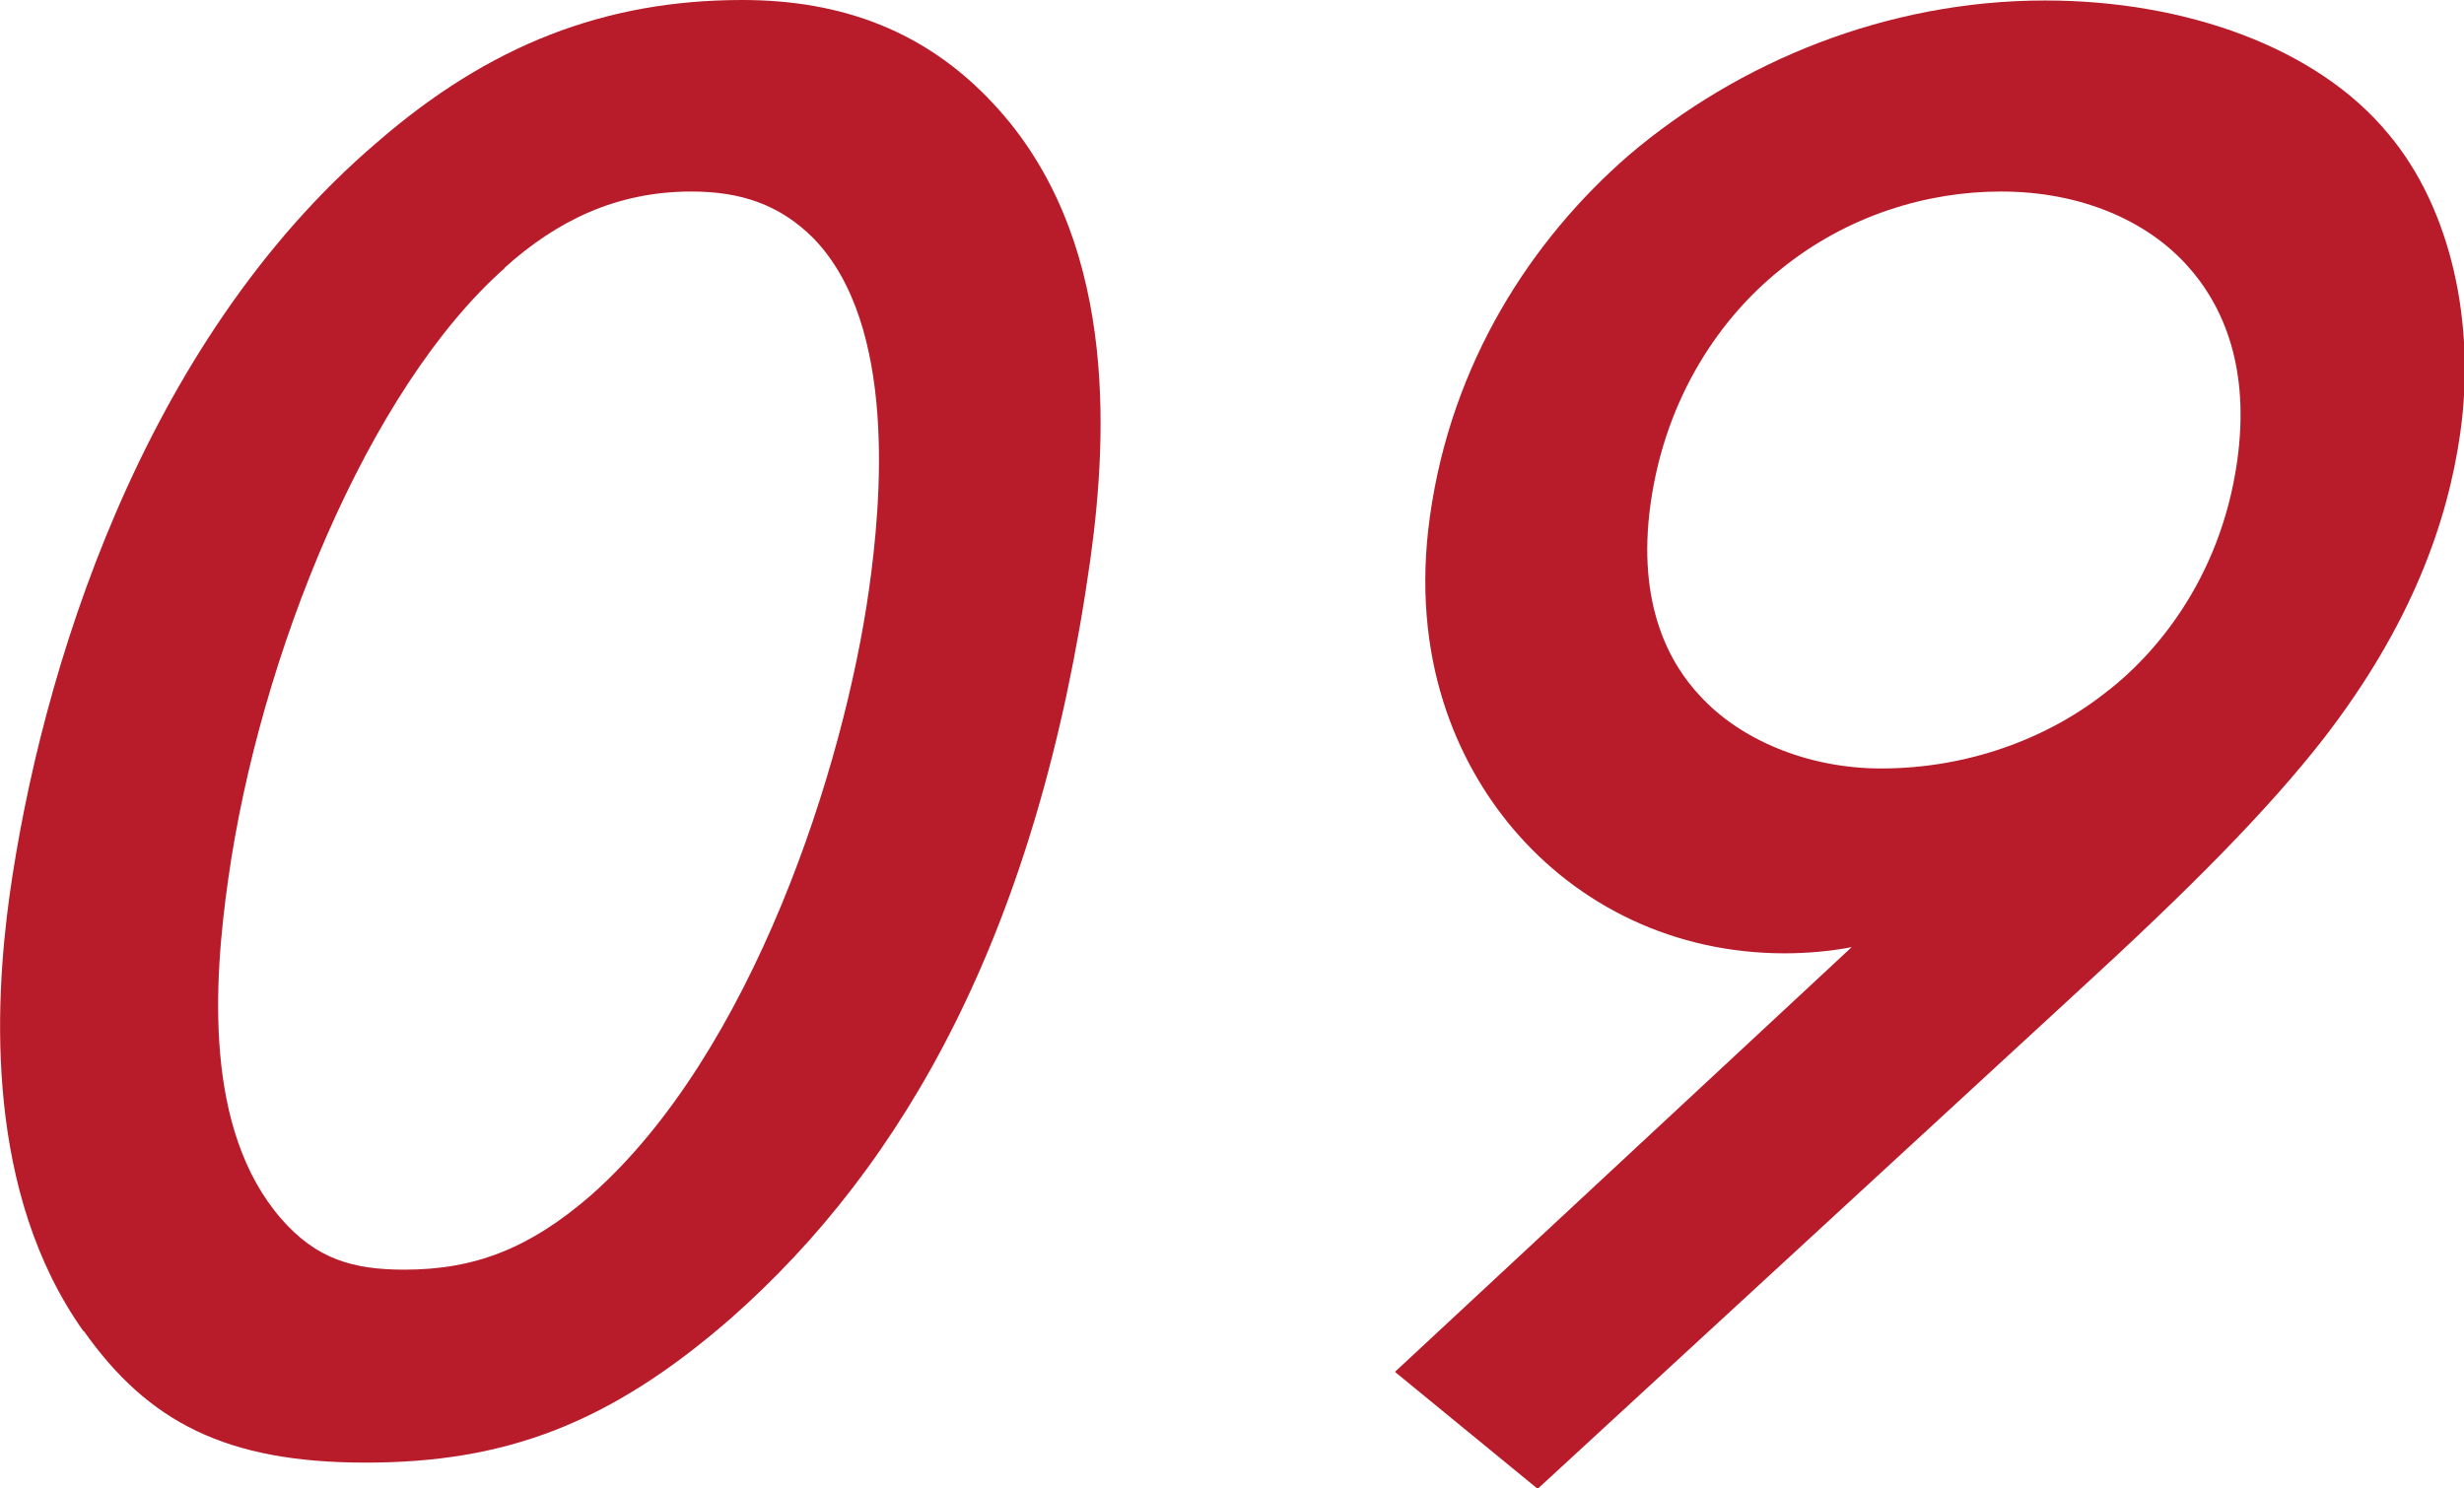
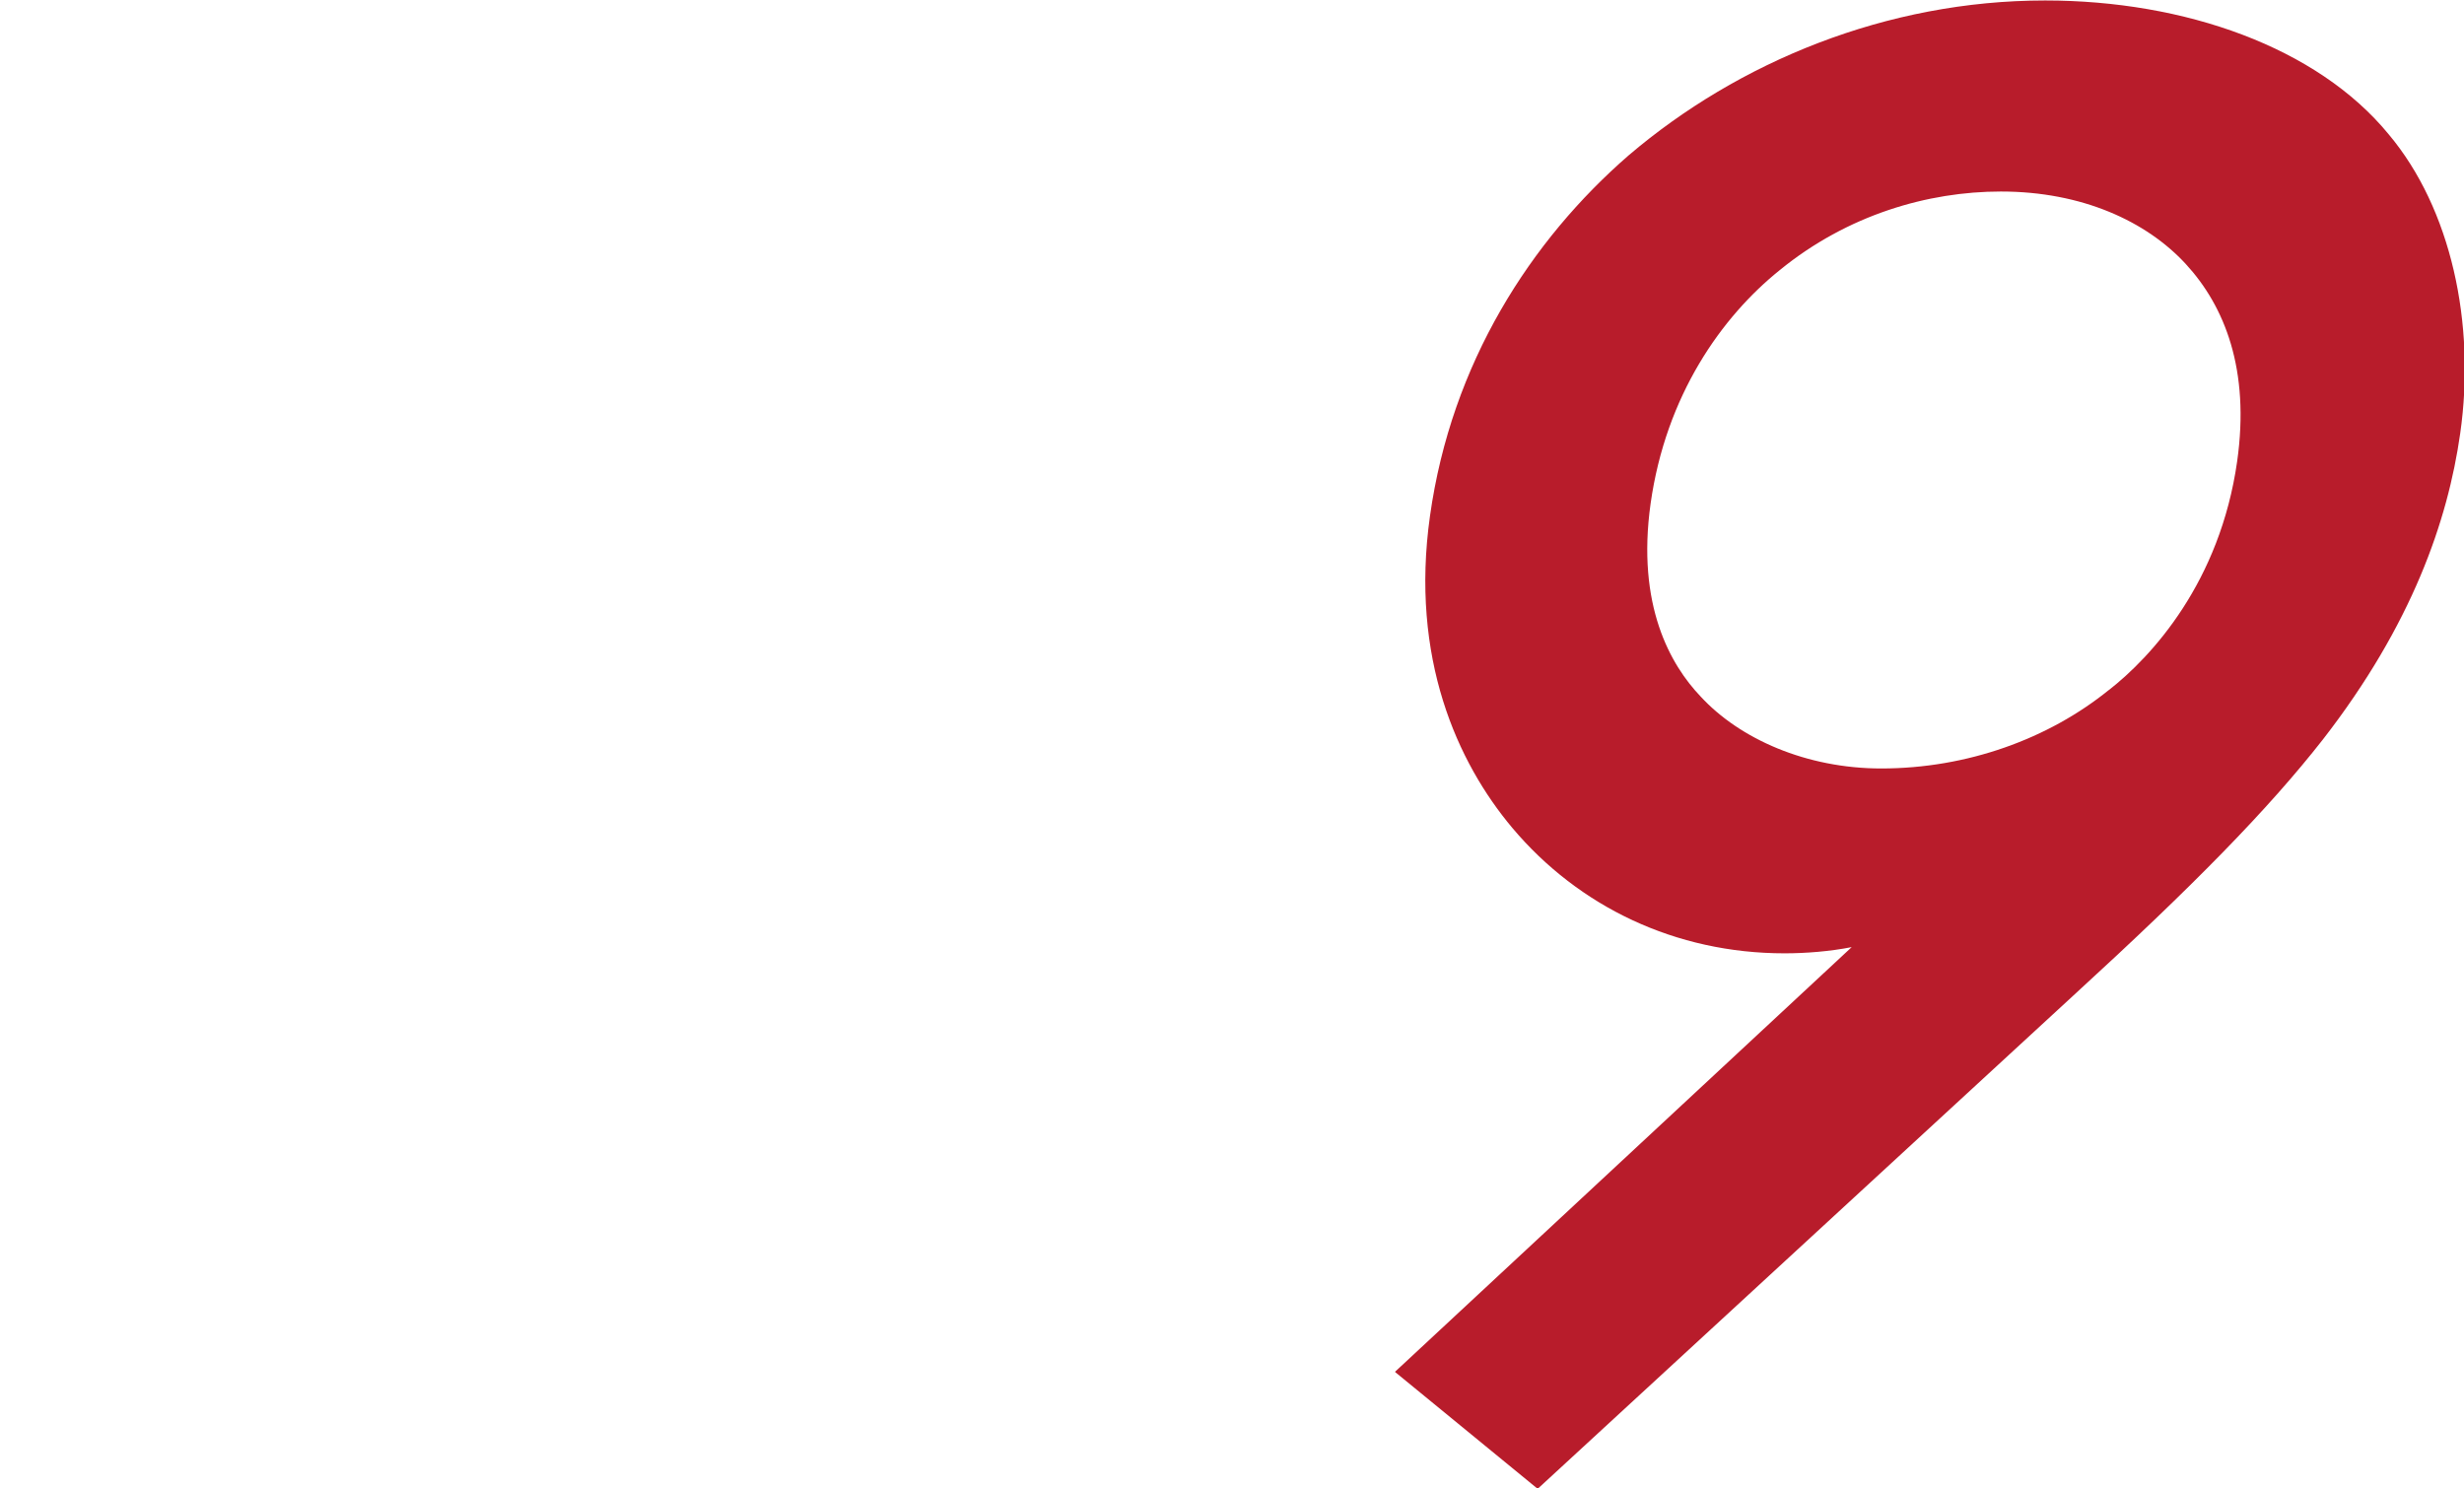
<svg xmlns="http://www.w3.org/2000/svg" id="_レイヤー_2" data-name="レイヤー 2" width="51.71" height="31.24" viewBox="0 0 51.71 31.24">
  <defs>
    <style>
      .cls-1 {
        fill: #b81c2b;
        stroke-width: 0px;
      }
    </style>
  </defs>
  <g id="_レイヤー_5" data-name="レイヤー 5">
    <g>
-       <path class="cls-1" d="m1.75,27.94C-.31,25.04-.12,21.12.2,18.8.85,14.17,2.95,7.22,7.91,2.99,10.27.94,12.7,0,15.58,0c2.11,0,3.87.67,5.27,2.18,2.58,2.76,2.41,6.86,2.03,9.58-1.1,7.8-3.9,12.7-7.54,15.91-2.56,2.23-4.75,3.03-7.67,3.03s-4.56-.85-5.91-2.76ZM10.6,5.62c-2.88,2.54-5.15,8.15-5.81,12.83-.31,2.18-.51,5.26,1.11,7.13.74.85,1.51,1.07,2.59,1.07,1.48,0,2.63-.45,3.91-1.56,3.39-2.99,5.32-9,5.84-12.74.25-1.78.6-5.53-1.17-7.35-.71-.71-1.53-.98-2.56-.98-1.58,0-2.83.62-3.92,1.6Z" />
      <path class="cls-1" d="m29.28,28.79l9.58-8.91c-.46.09-.96.13-1.41.13-2.29,0-4.32-.98-5.71-2.63-1.16-1.38-2.15-3.57-1.73-6.55.45-3.21,2.12-5.79,4.17-7.57,2.3-1.96,5.41-3.25,8.74-3.25,2.93,0,5.71.98,7.21,2.81,1.31,1.56,1.83,3.97,1.5,6.28-.26,1.83-1.01,4.01-2.88,6.42-1.15,1.47-2.73,3.08-5.21,5.35l-11.27,10.38-2.99-2.45Zm14.97-14.3c.91-.71,2.34-2.27,2.7-4.81.27-1.92-.26-3.25-1.08-4.14-.82-.89-2.17-1.52-3.88-1.52-1.53,0-3.22.49-4.64,1.65-1.22.98-2.39,2.63-2.71,4.9-.3,2.14.42,3.39,1.05,4.05.82.89,2.22,1.51,3.79,1.51,1.8,0,3.51-.62,4.78-1.65Z" />
    </g>
  </g>
</svg>